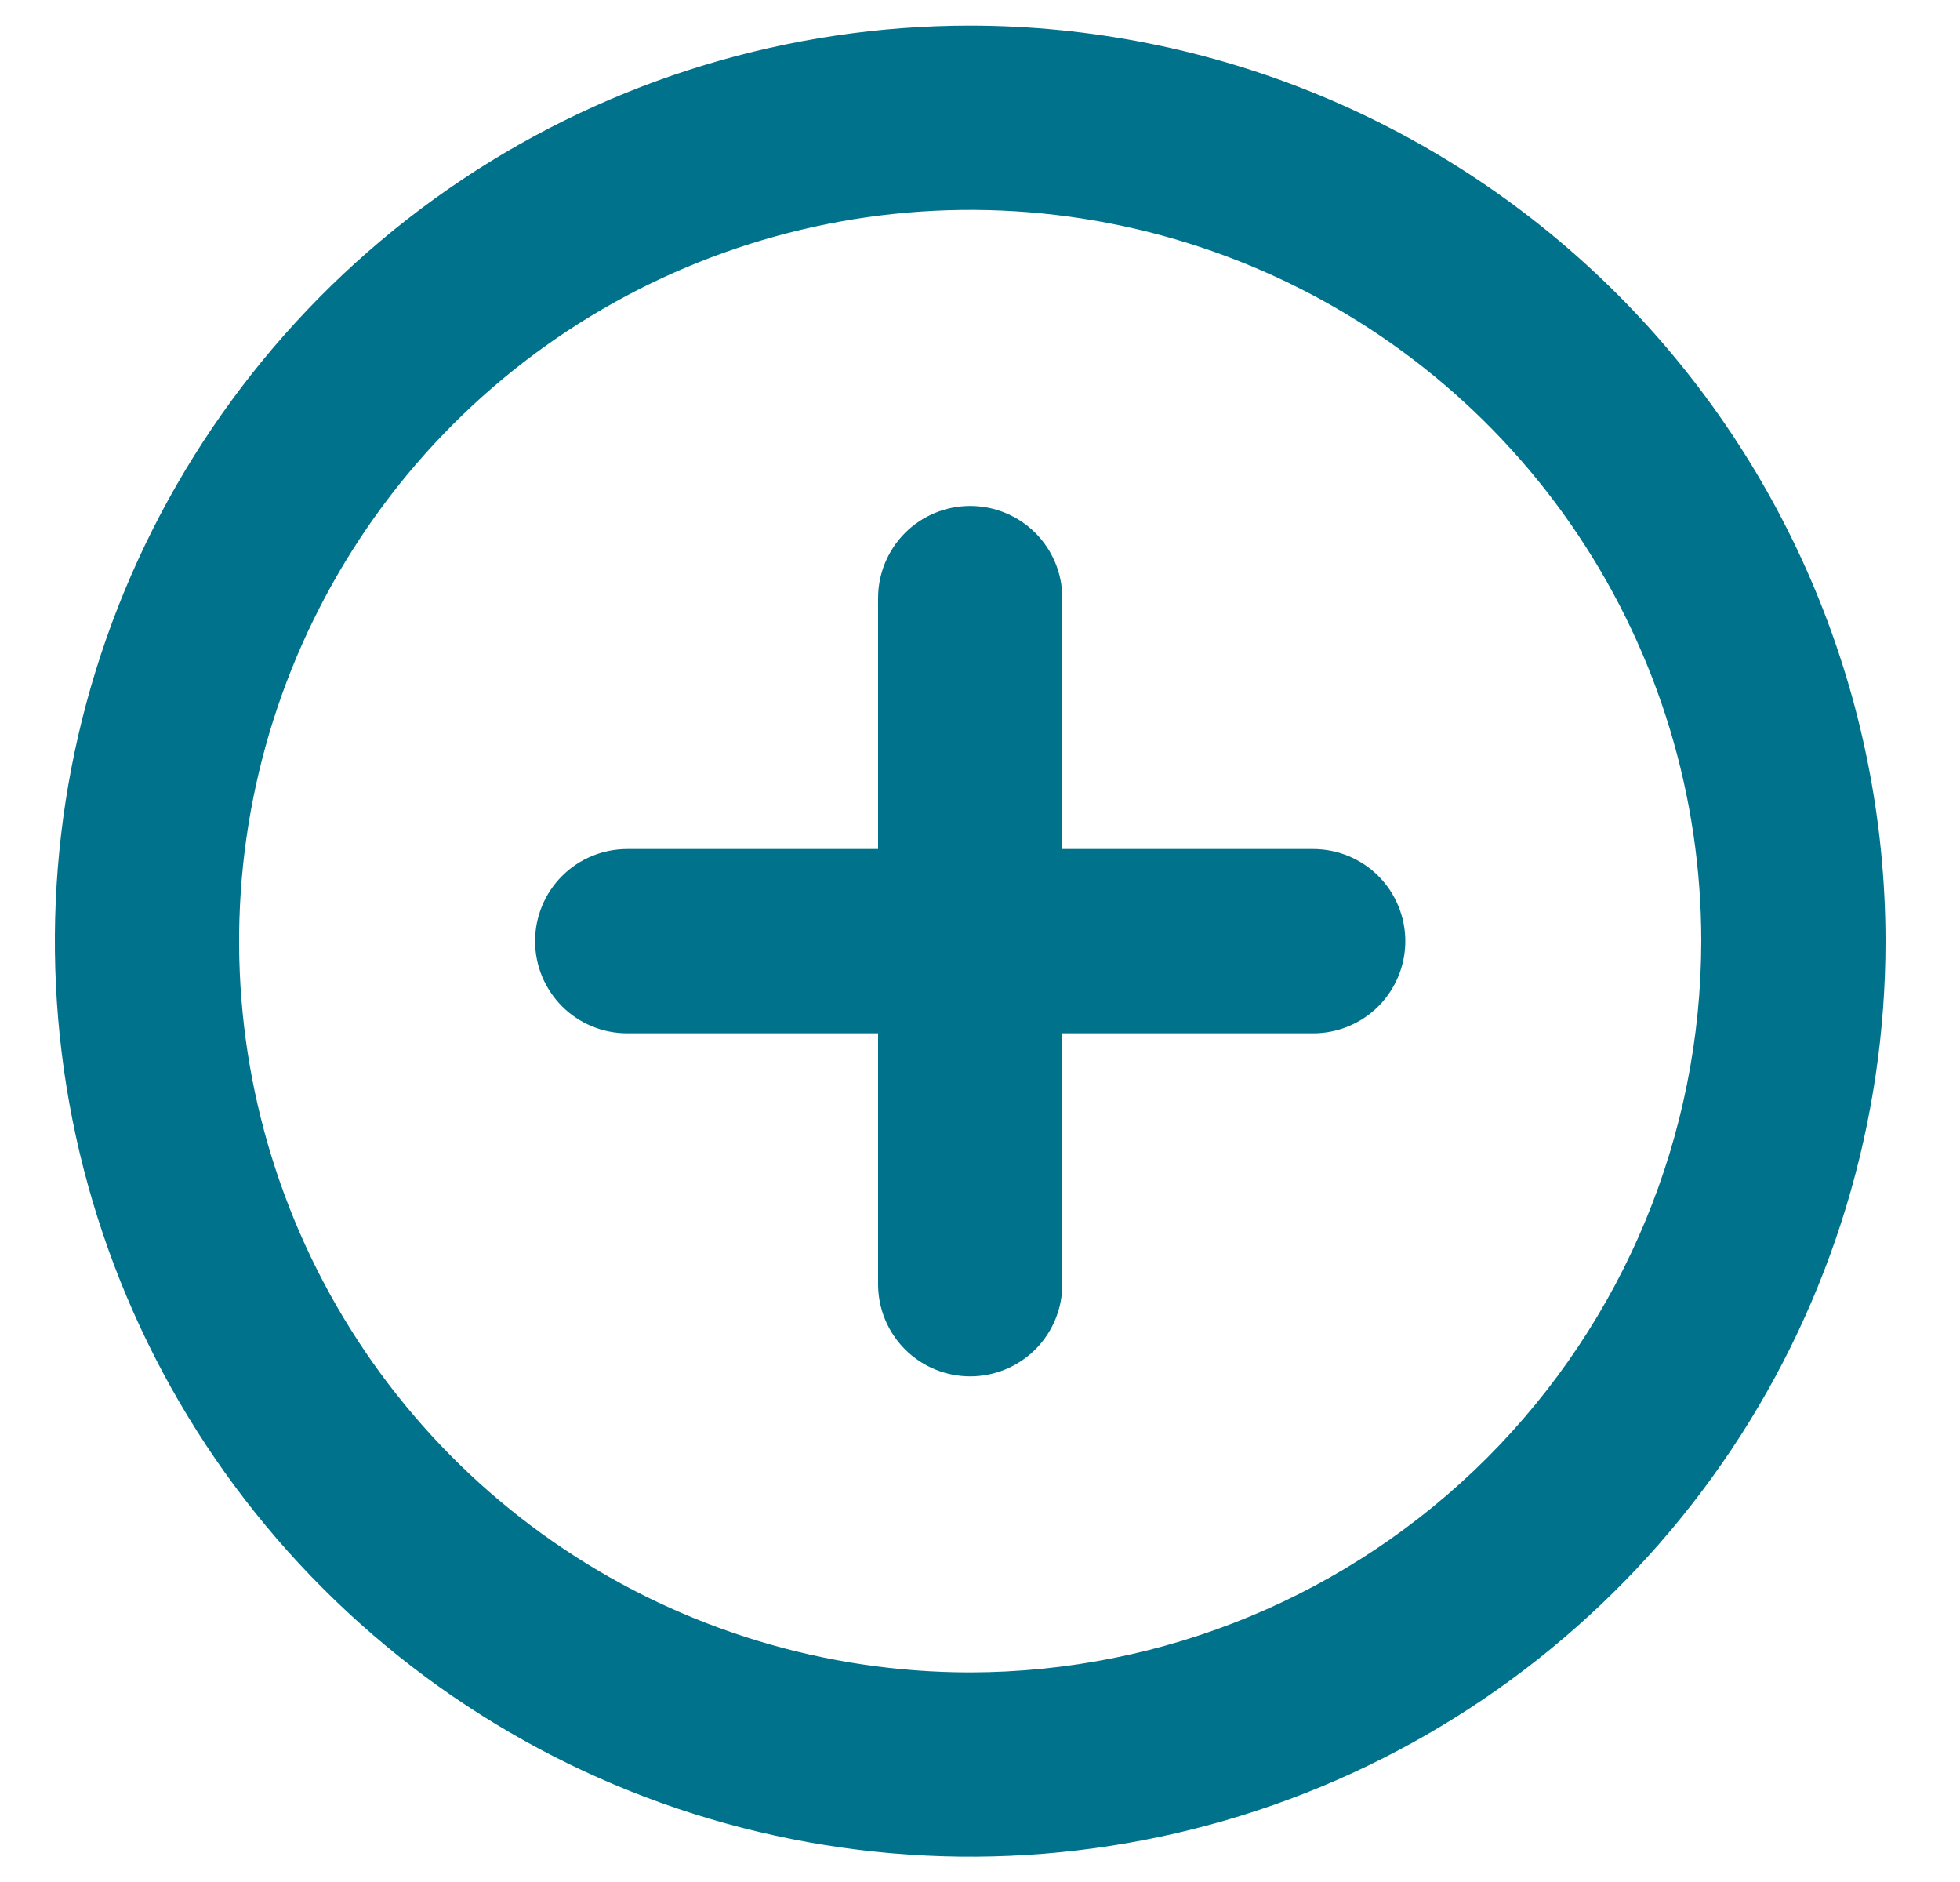
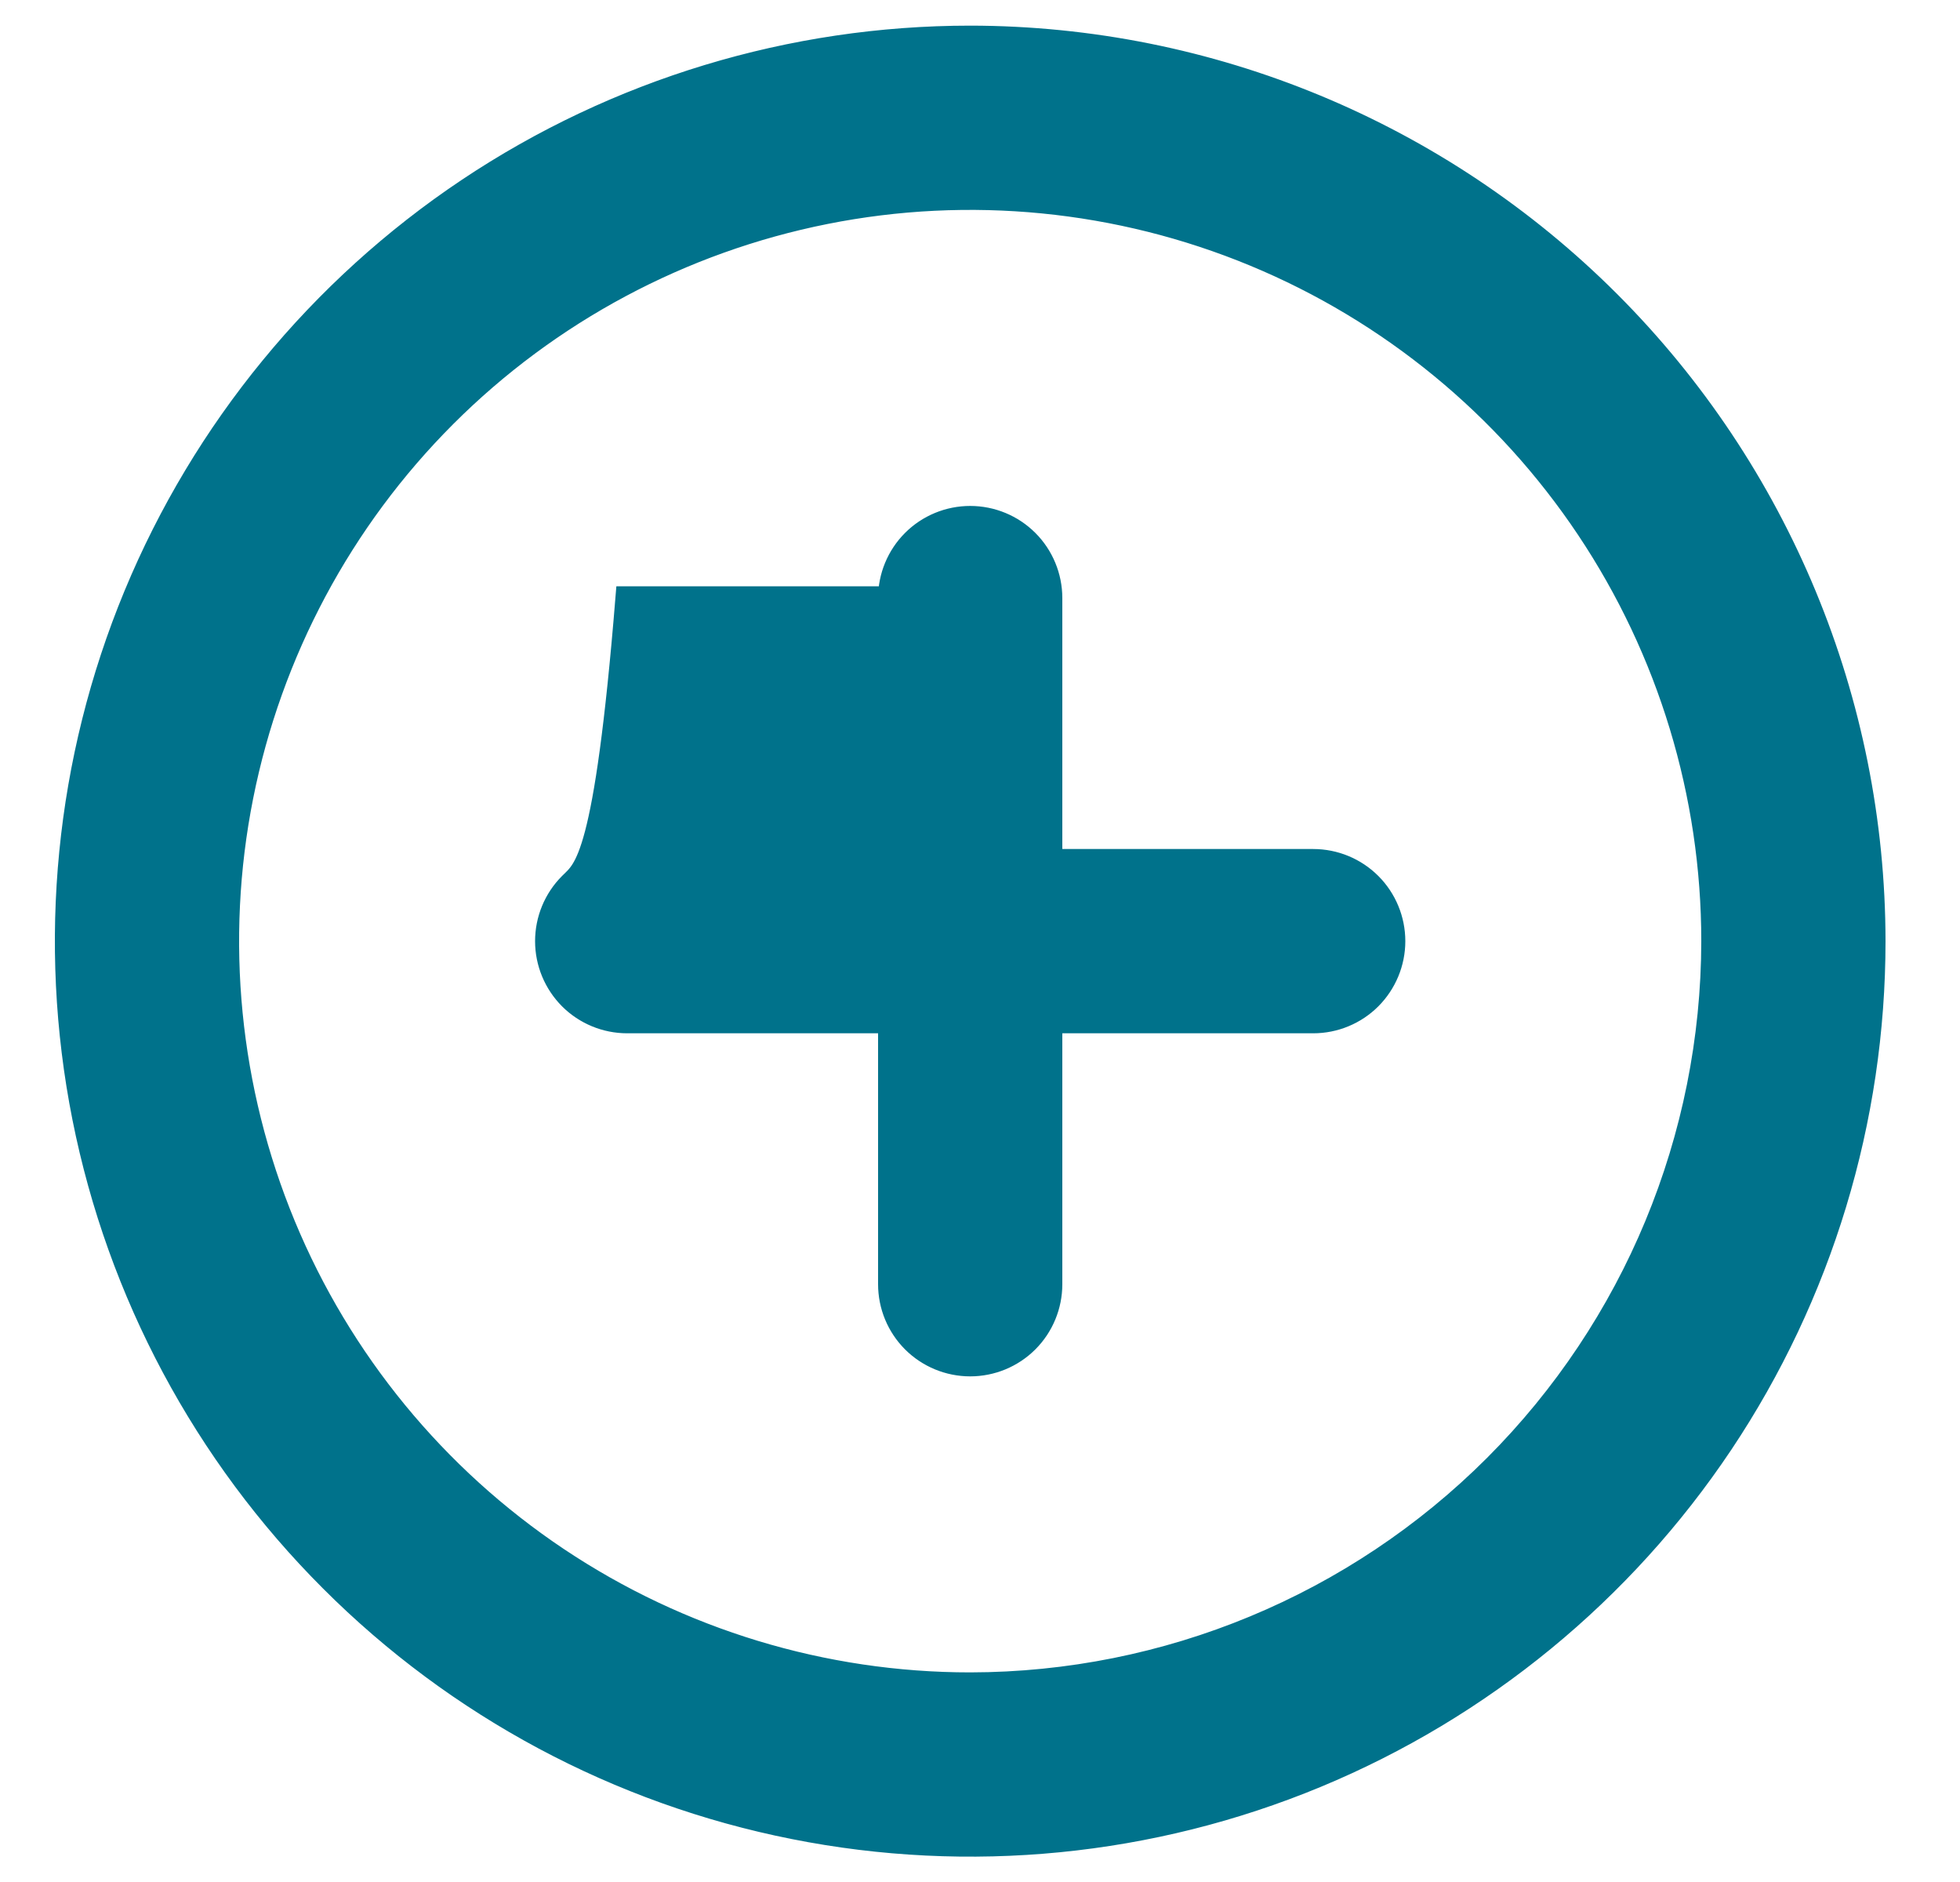
<svg xmlns="http://www.w3.org/2000/svg" width="25" height="24" viewBox="0 0 25 24" fill="none">
-   <path id="Vector" d="M12.375 0.477H12.375C10.096 0.477 7.867 1.153 5.972 2.419C4.077 3.686 2.6 5.486 1.727 7.592C0.855 9.697 0.627 12.015 1.071 14.25C1.516 16.486 2.614 18.54 4.226 20.151C5.837 21.763 7.891 22.861 10.127 23.305C12.362 23.75 14.68 23.522 16.785 22.65C18.891 21.777 20.691 20.3 21.958 18.405C23.224 16.51 23.9 14.281 23.9 12.002V12.002C23.897 8.946 22.681 6.017 20.521 3.856C18.36 1.695 15.431 0.48 12.375 0.477ZM12.375 21.477C10.501 21.477 8.669 20.921 7.111 19.88C5.553 18.839 4.338 17.359 3.621 15.628C2.904 13.896 2.716 11.991 3.082 10.153C3.448 8.316 4.35 6.627 5.675 5.302C7 3.977 8.689 3.075 10.527 2.709C12.364 2.343 14.27 2.531 16.001 3.248C17.732 3.965 19.212 5.18 20.253 6.738C21.294 8.296 21.85 10.128 21.85 12.002C21.847 14.514 20.848 16.922 19.072 18.699C17.295 20.475 14.887 21.474 12.375 21.477ZM17.475 12.727C17.667 12.534 17.775 12.274 17.775 12.002C17.775 11.73 17.667 11.469 17.475 11.277C17.283 11.085 17.022 10.977 16.75 10.977H13.4V7.627C13.4 7.355 13.292 7.094 13.1 6.902C12.908 6.71 12.647 6.602 12.375 6.602C12.103 6.602 11.842 6.71 11.65 6.902C11.458 7.094 11.35 7.355 11.35 7.627V10.977H8C7.728 10.977 7.467 11.085 7.275 11.277C7.083 11.469 6.975 11.73 6.975 12.002C6.975 12.274 7.083 12.534 7.275 12.727C7.467 12.919 7.728 13.027 8 13.027H11.35V16.377C11.35 16.649 11.458 16.91 11.65 17.102C11.842 17.294 12.103 17.402 12.375 17.402C12.647 17.402 12.908 17.294 13.1 17.102C13.292 16.91 13.4 16.649 13.4 16.377V13.027H16.75C17.022 13.027 17.283 12.919 17.475 12.727Z" fill="#00728B" stroke="#00728B" stroke-width="0.3" />
+   <path id="Vector" d="M12.375 0.477H12.375C10.096 0.477 7.867 1.153 5.972 2.419C4.077 3.686 2.6 5.486 1.727 7.592C0.855 9.697 0.627 12.015 1.071 14.25C1.516 16.486 2.614 18.54 4.226 20.151C5.837 21.763 7.891 22.861 10.127 23.305C12.362 23.75 14.68 23.522 16.785 22.65C18.891 21.777 20.691 20.3 21.958 18.405C23.224 16.51 23.9 14.281 23.9 12.002V12.002C23.897 8.946 22.681 6.017 20.521 3.856C18.36 1.695 15.431 0.48 12.375 0.477ZM12.375 21.477C10.501 21.477 8.669 20.921 7.111 19.88C5.553 18.839 4.338 17.359 3.621 15.628C2.904 13.896 2.716 11.991 3.082 10.153C3.448 8.316 4.35 6.627 5.675 5.302C7 3.977 8.689 3.075 10.527 2.709C12.364 2.343 14.27 2.531 16.001 3.248C17.732 3.965 19.212 5.18 20.253 6.738C21.294 8.296 21.85 10.128 21.85 12.002C21.847 14.514 20.848 16.922 19.072 18.699C17.295 20.475 14.887 21.474 12.375 21.477ZM17.475 12.727C17.667 12.534 17.775 12.274 17.775 12.002C17.775 11.73 17.667 11.469 17.475 11.277C17.283 11.085 17.022 10.977 16.75 10.977H13.4V7.627C13.4 7.355 13.292 7.094 13.1 6.902C12.908 6.71 12.647 6.602 12.375 6.602C12.103 6.602 11.842 6.71 11.65 6.902C11.458 7.094 11.35 7.355 11.35 7.627H8C7.728 10.977 7.467 11.085 7.275 11.277C7.083 11.469 6.975 11.73 6.975 12.002C6.975 12.274 7.083 12.534 7.275 12.727C7.467 12.919 7.728 13.027 8 13.027H11.35V16.377C11.35 16.649 11.458 16.91 11.65 17.102C11.842 17.294 12.103 17.402 12.375 17.402C12.647 17.402 12.908 17.294 13.1 17.102C13.292 16.91 13.4 16.649 13.4 16.377V13.027H16.75C17.022 13.027 17.283 12.919 17.475 12.727Z" fill="#00728B" stroke="#00728B" stroke-width="0.3" />
</svg>